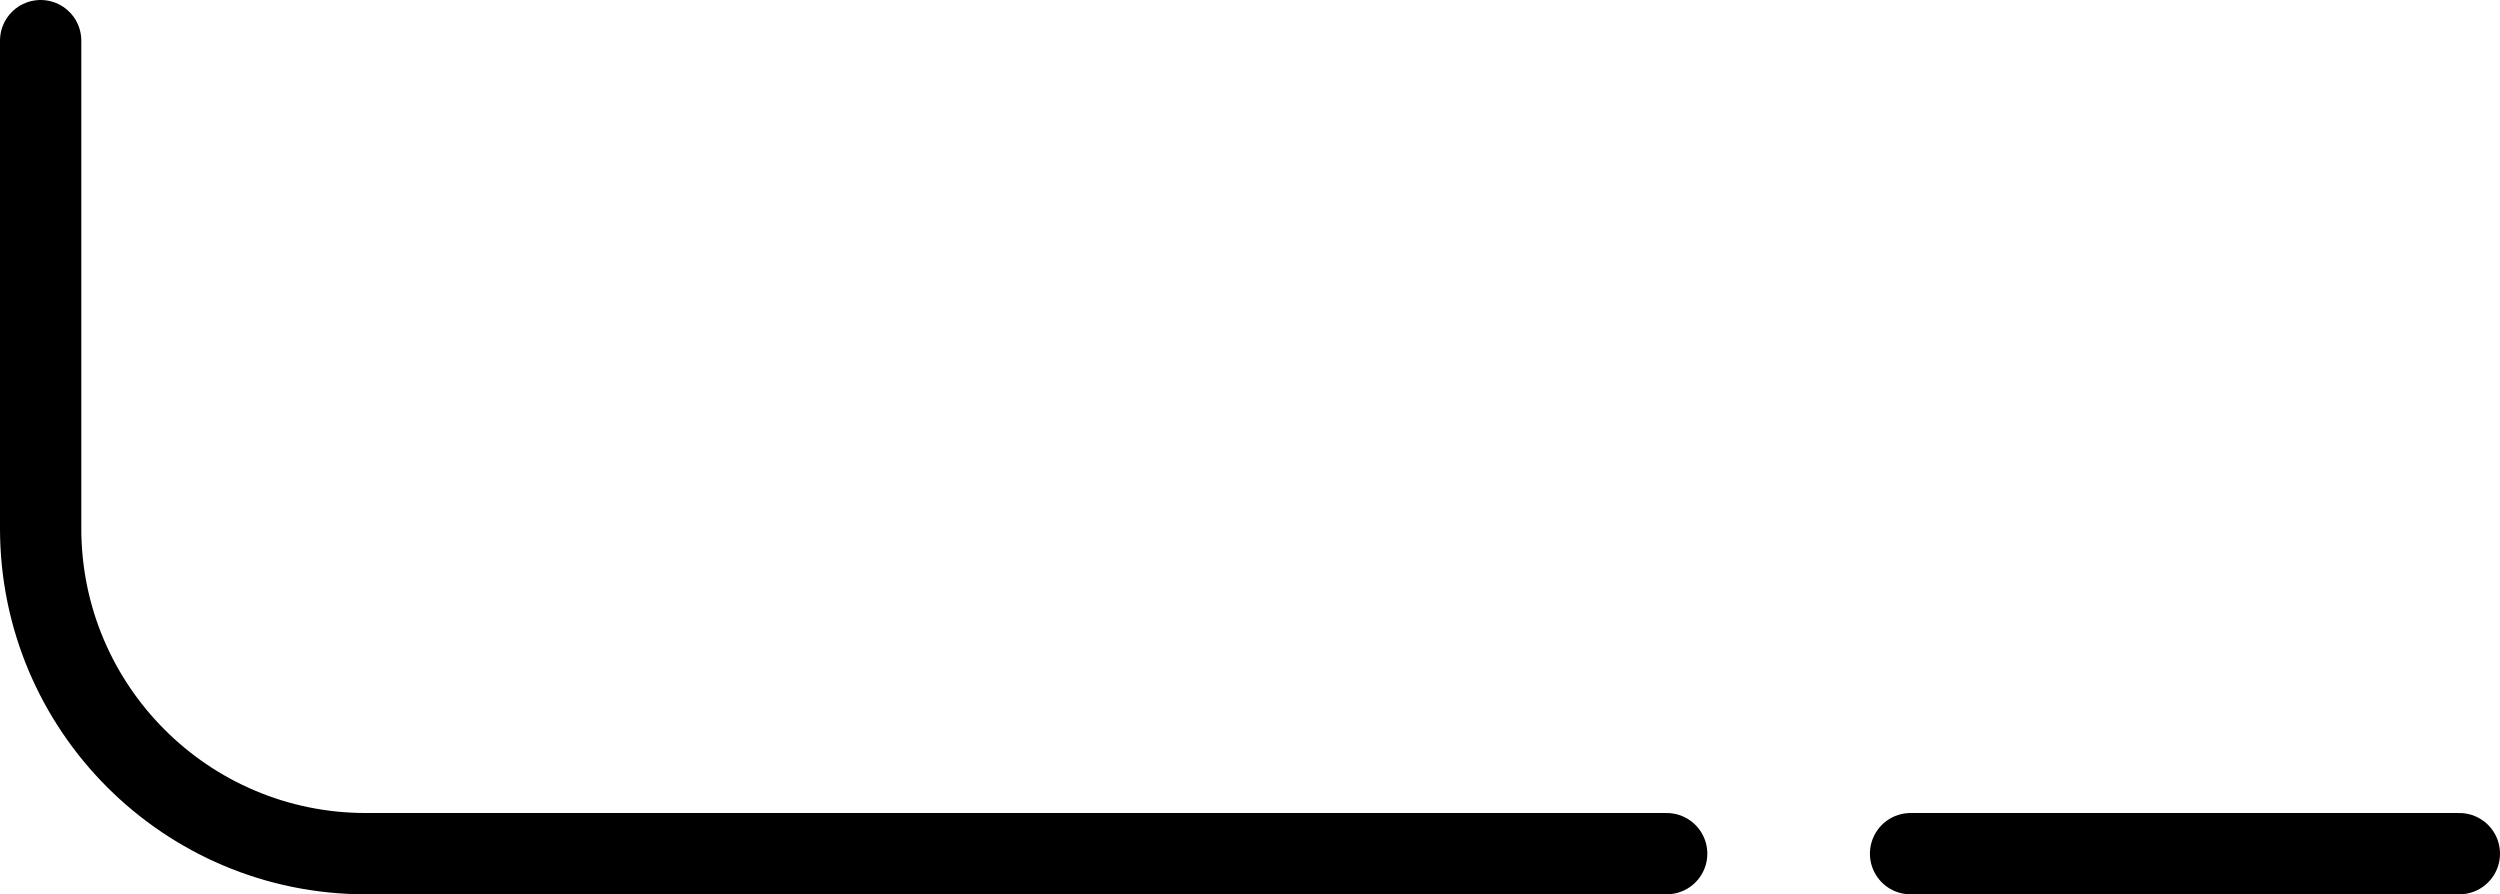
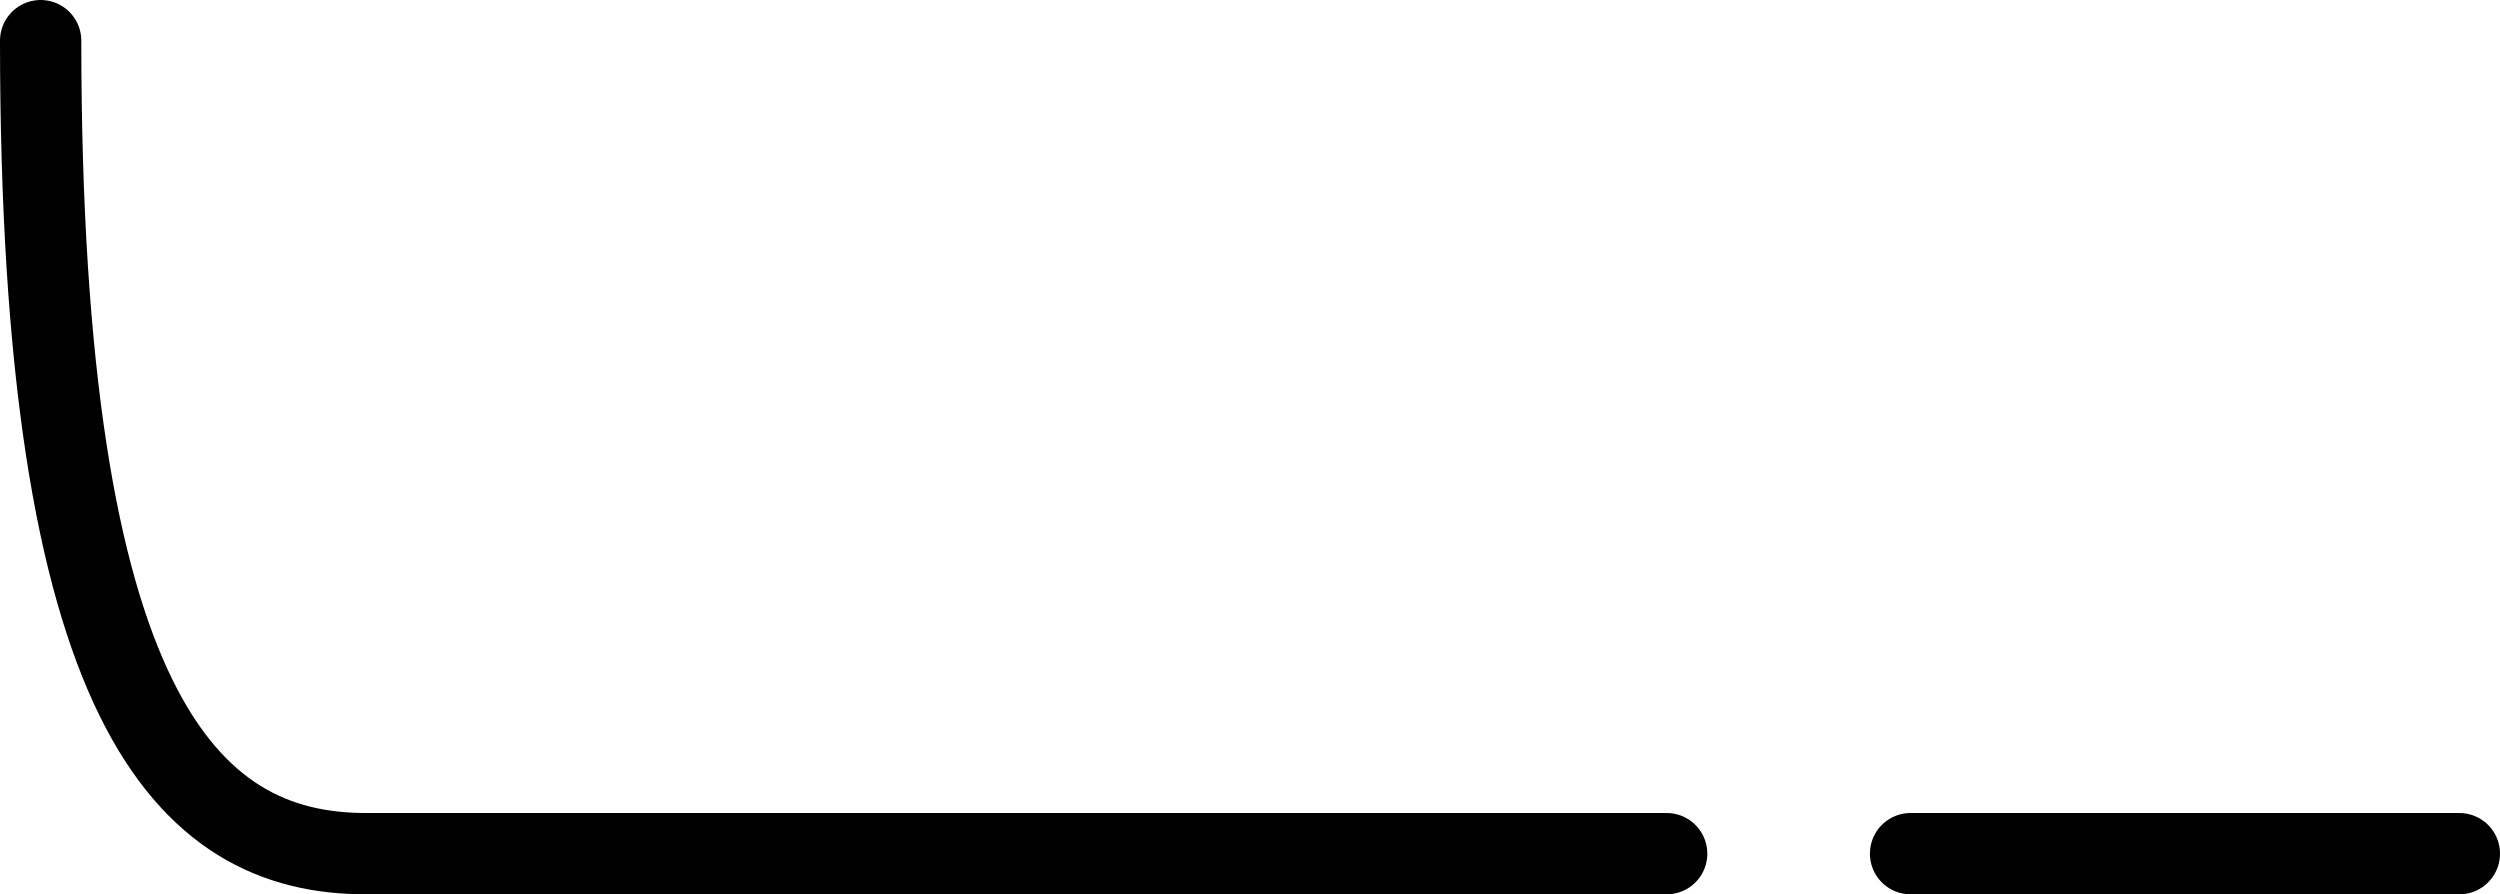
<svg xmlns="http://www.w3.org/2000/svg" width="123" height="44" viewBox="0 0 123 44" fill="none">
-   <path d="M2 2L2 26C2 34.837 9.163 42 18 42L82 42M94 42L121 42" stroke="black" stroke-width="4" stroke-linecap="round" />
+   <path d="M2 2C2 34.837 9.163 42 18 42L82 42M94 42L121 42" stroke="black" stroke-width="4" stroke-linecap="round" />
</svg>